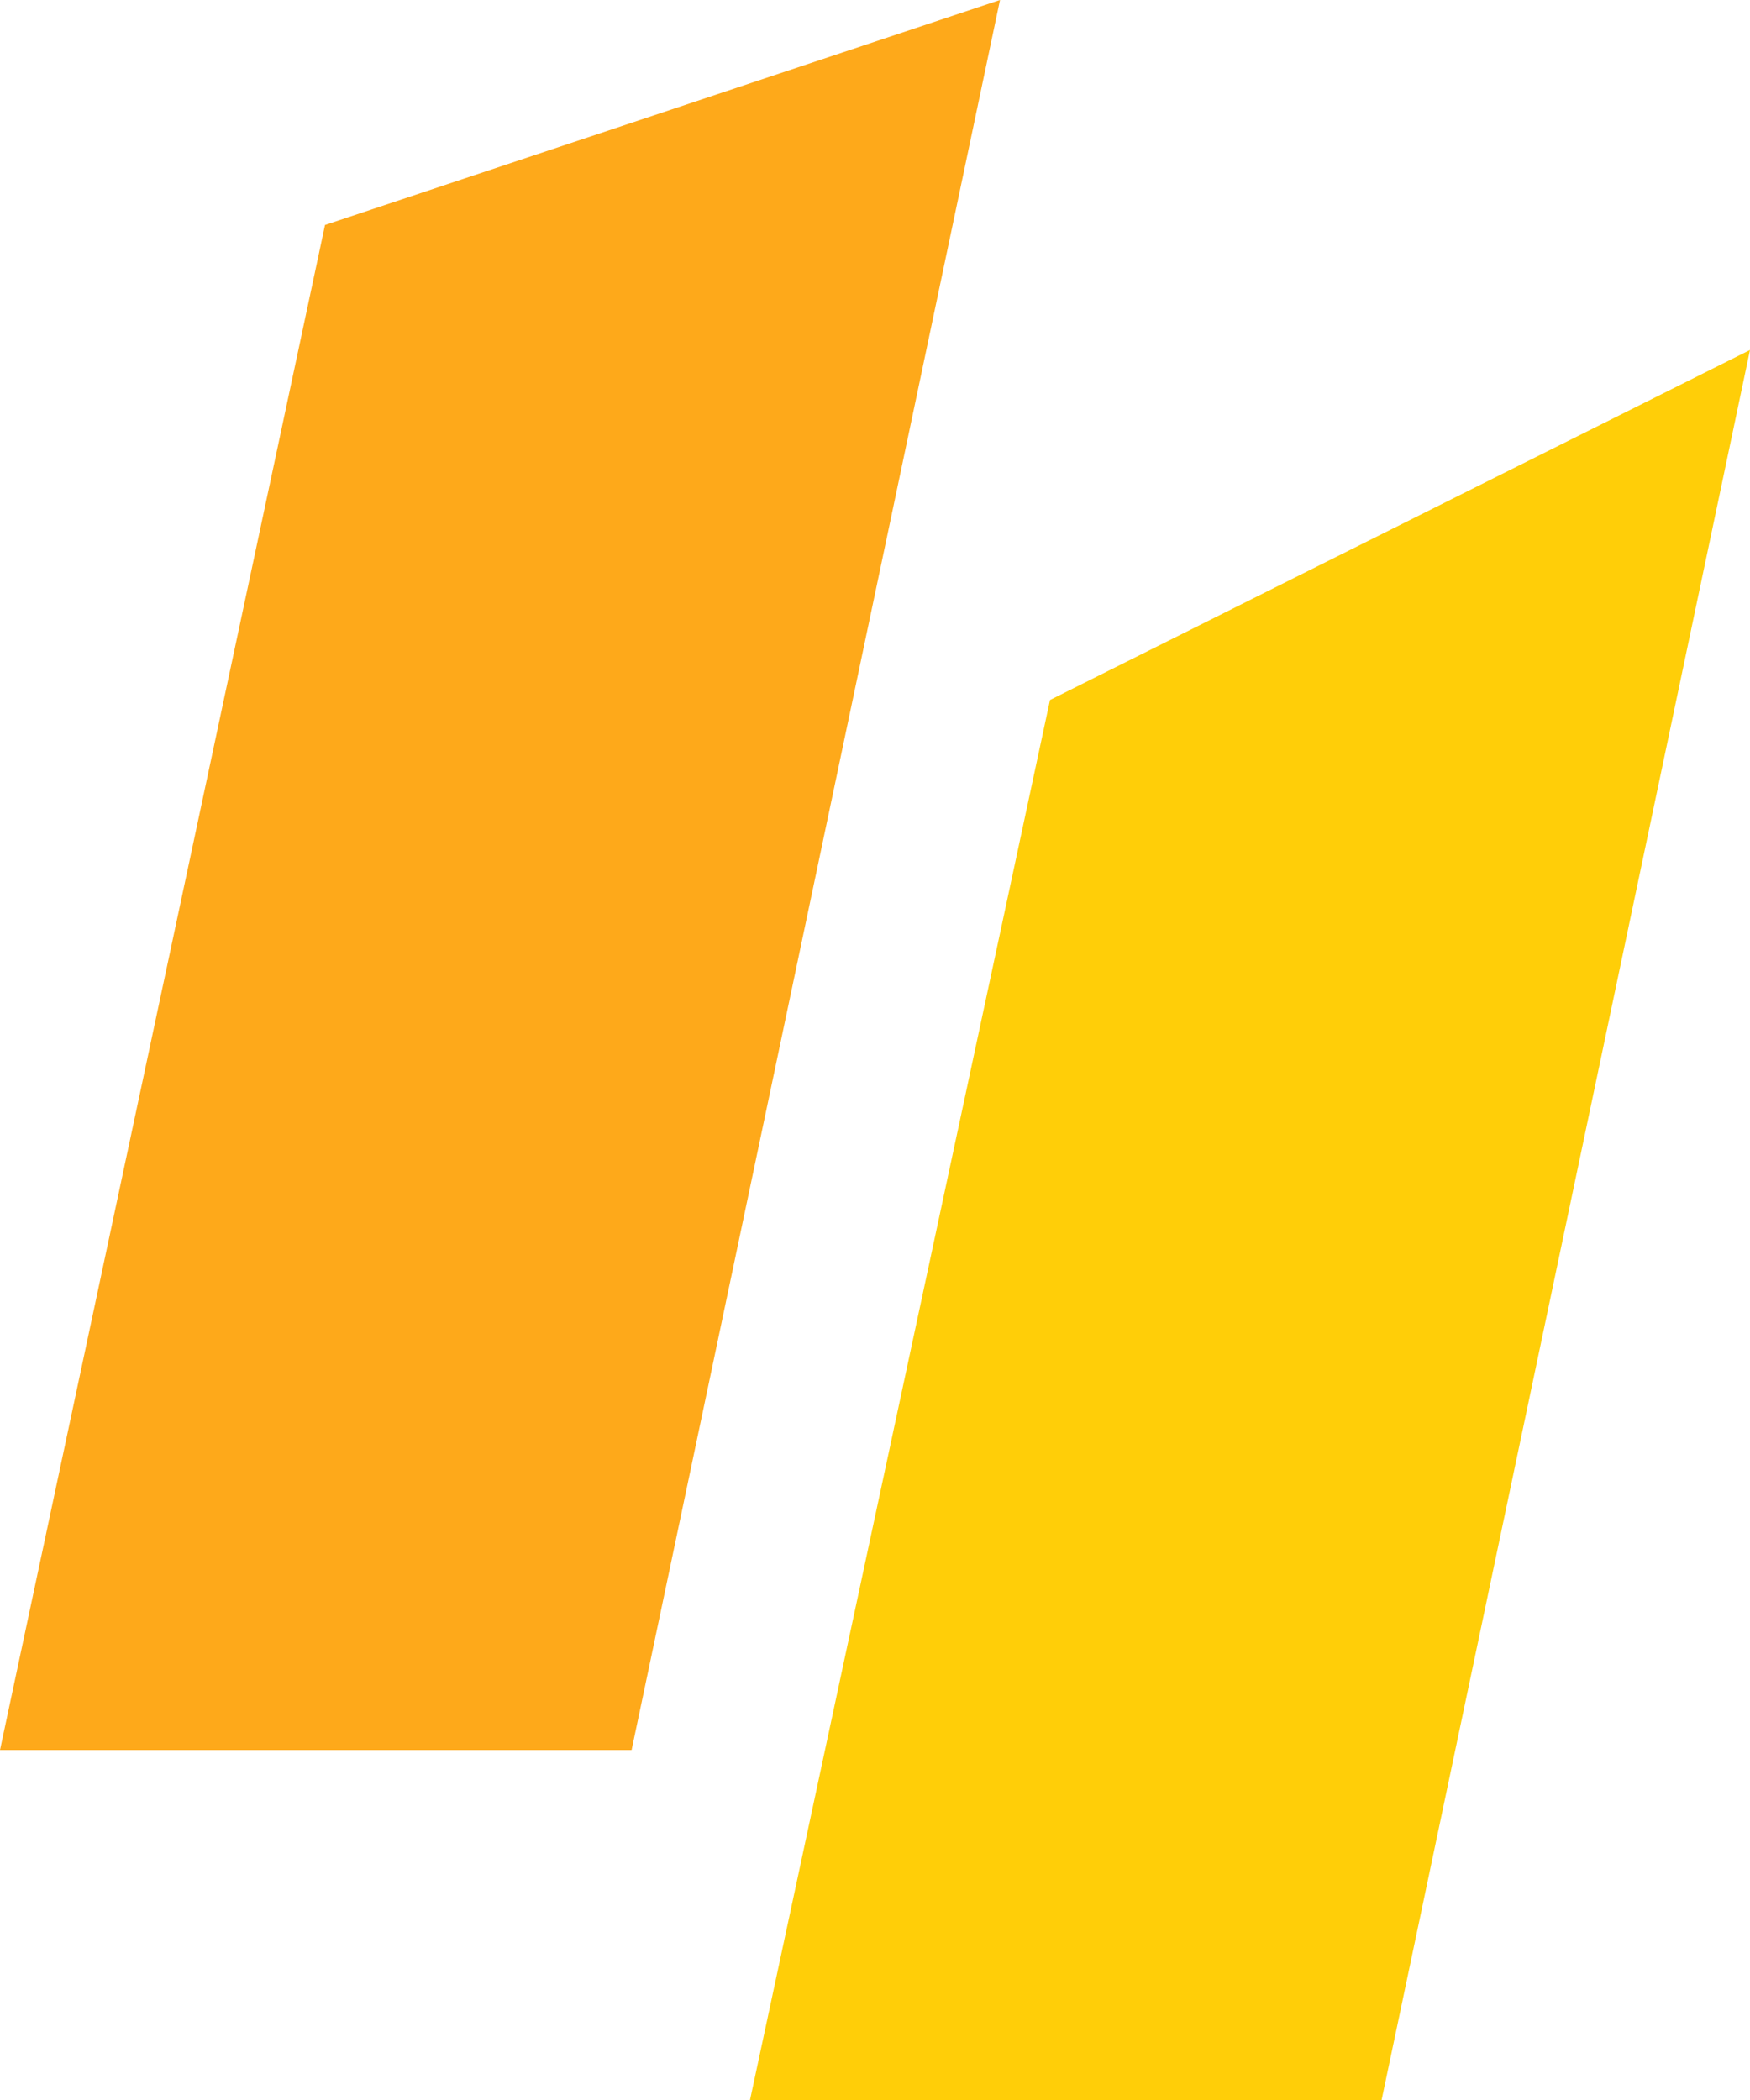
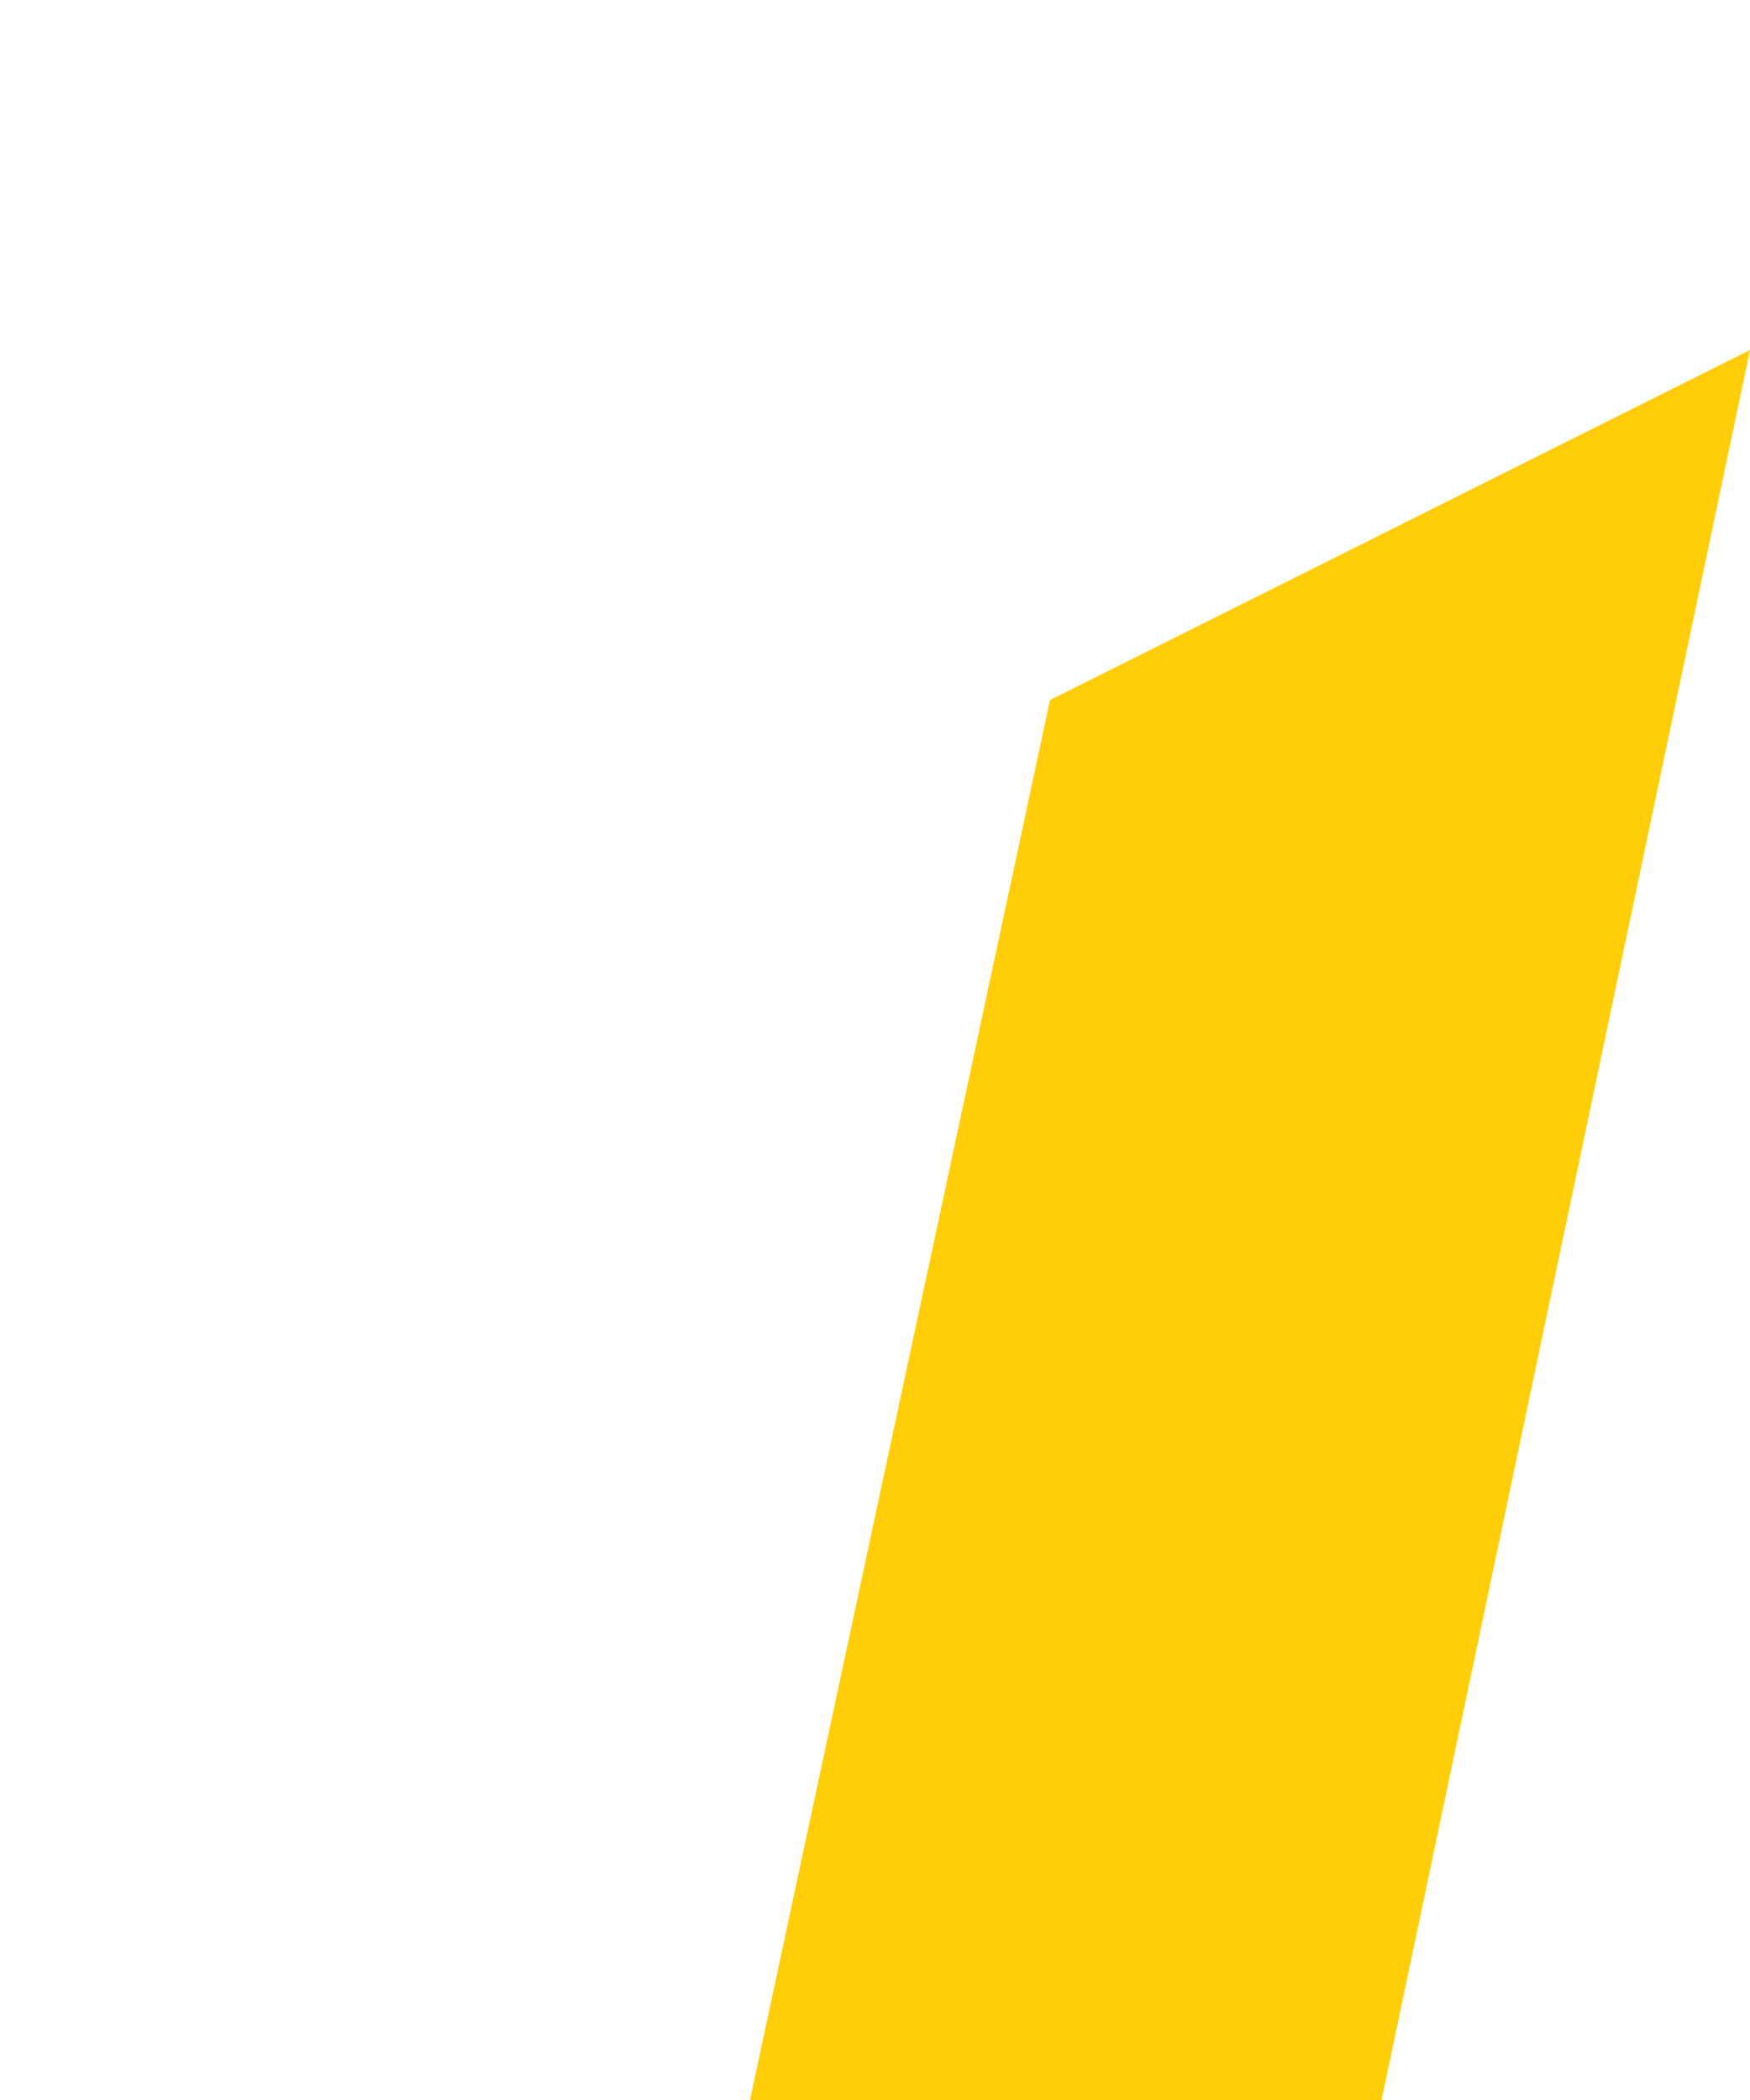
<svg xmlns="http://www.w3.org/2000/svg" width="35" height="42" viewBox="0 0 35 42" fill="none">
  <path d="M21 14L35 7L27.632 42H15L21 14Z" fill="#FFCE08" />
-   <path d="M6.5 4.5L20 0L12.632 35H0L6.5 4.5Z" fill="#FEA91A" />
</svg>